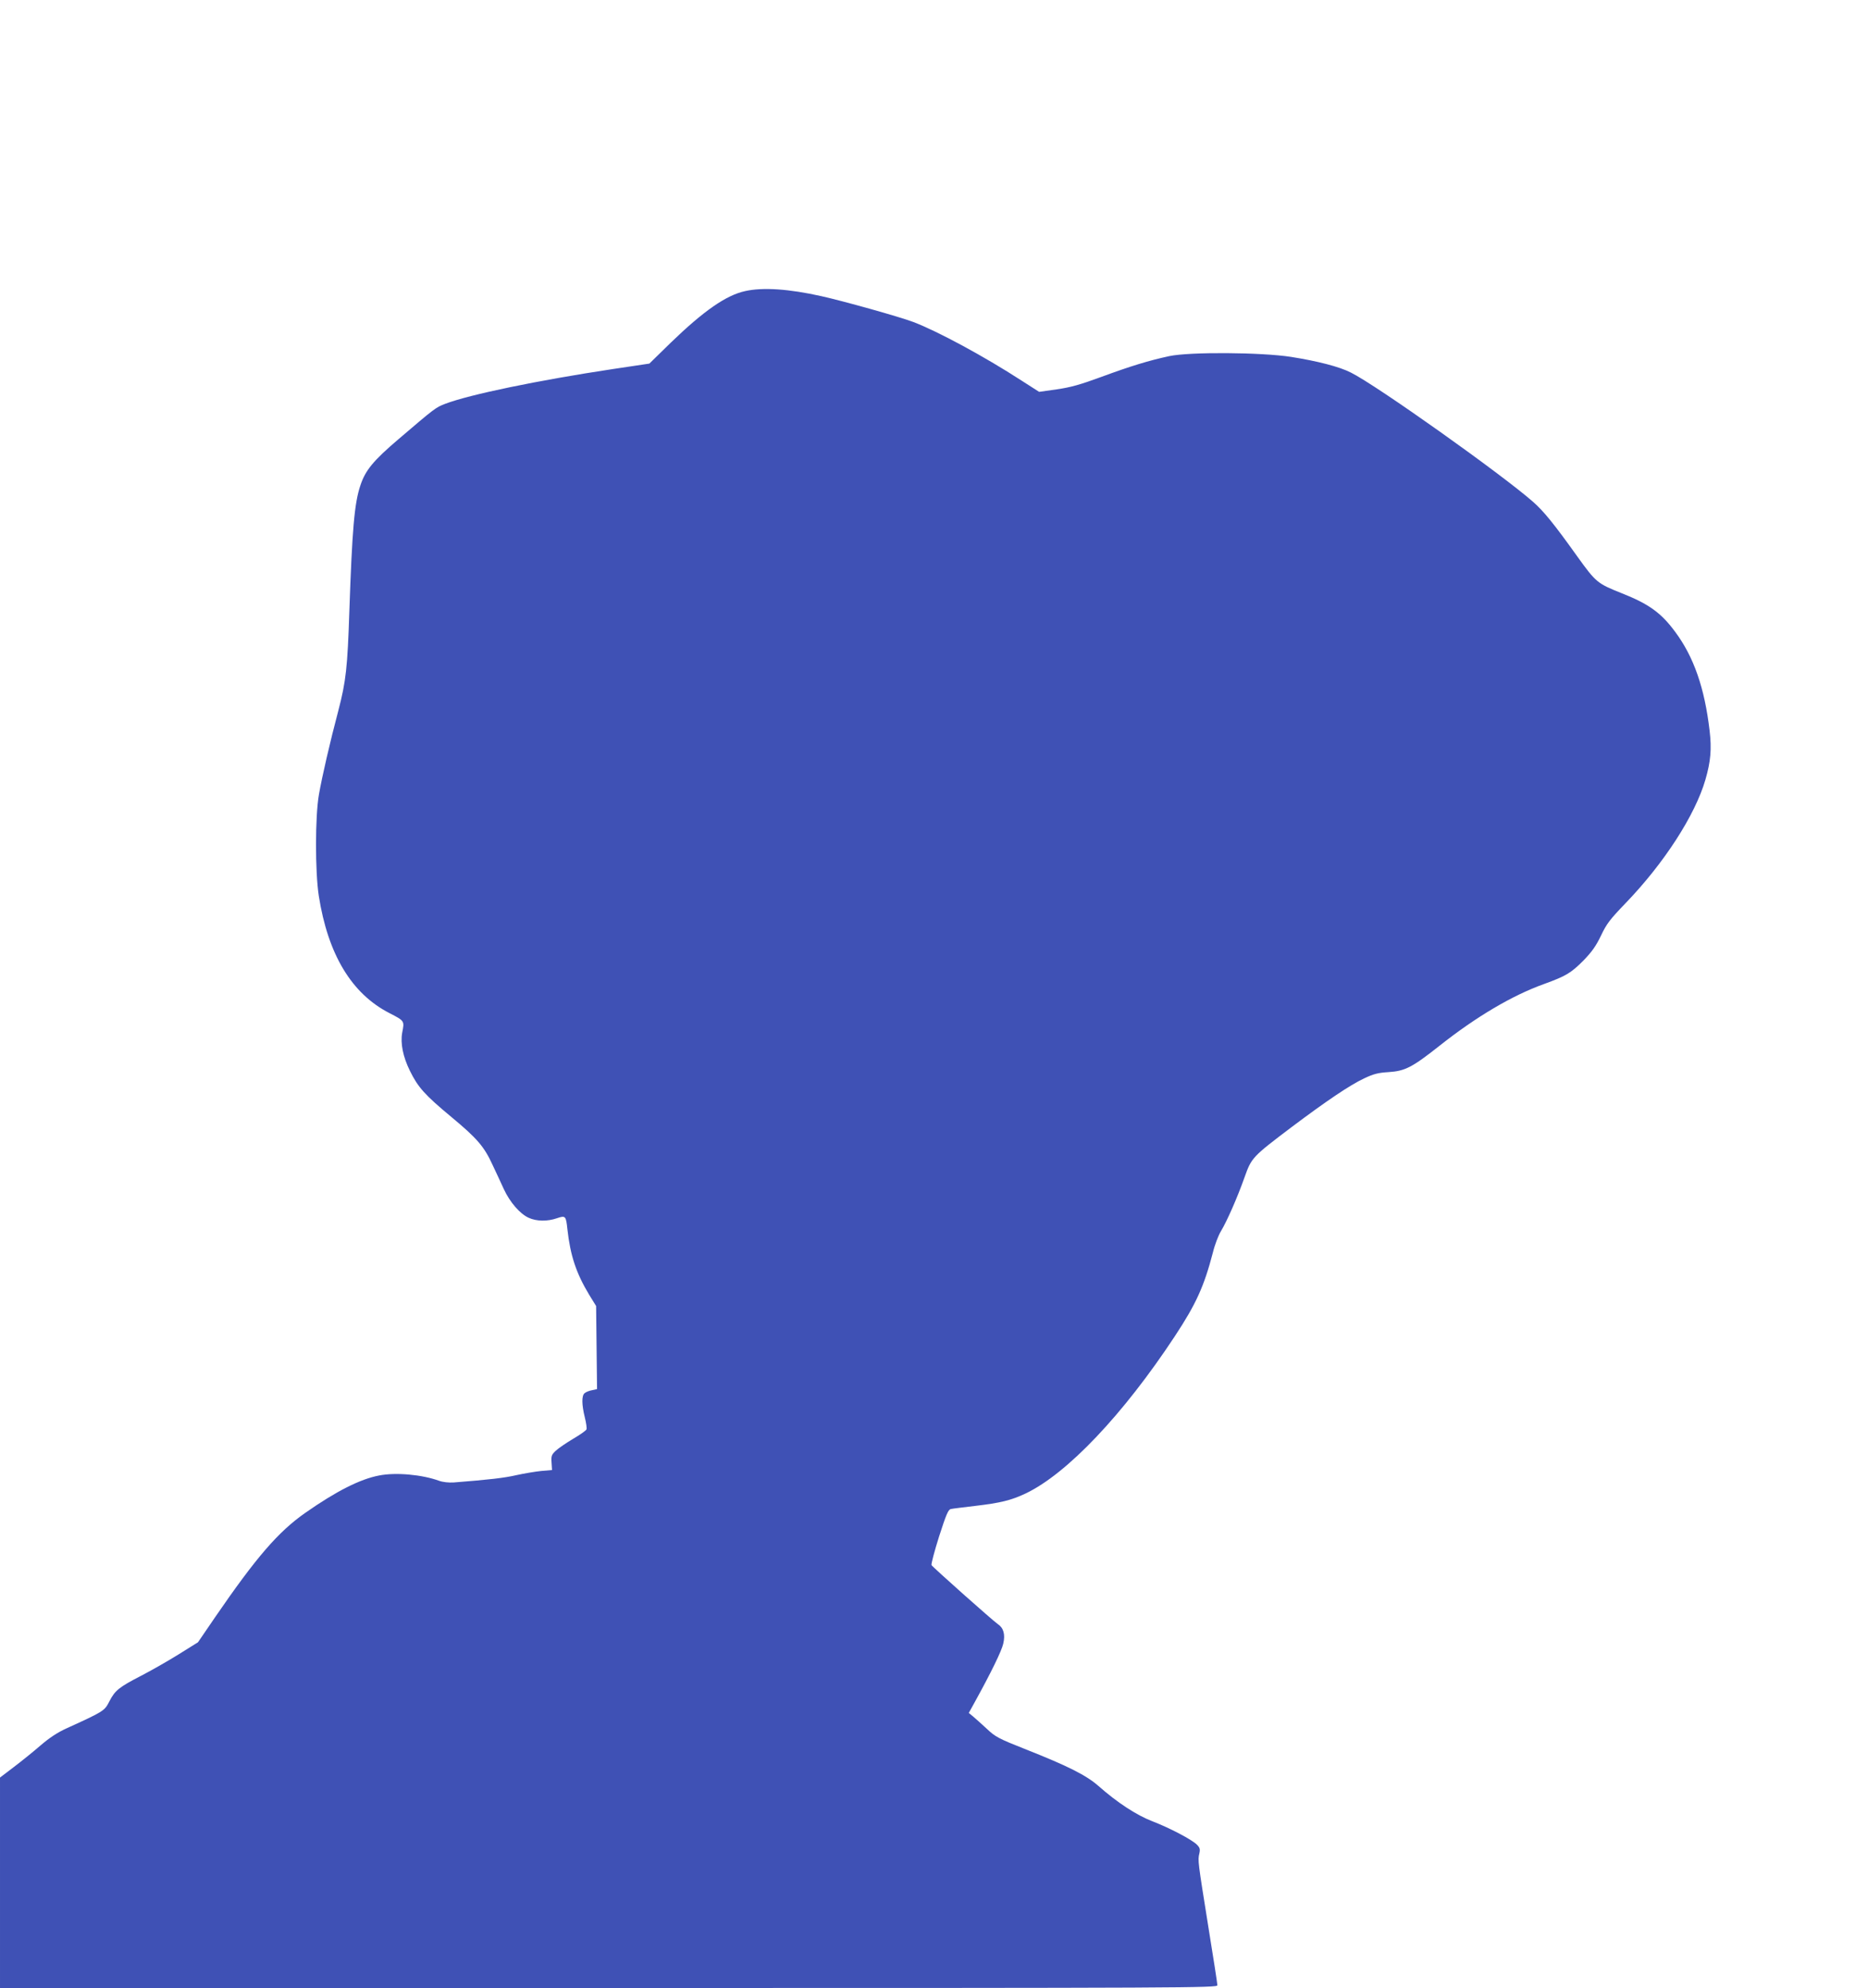
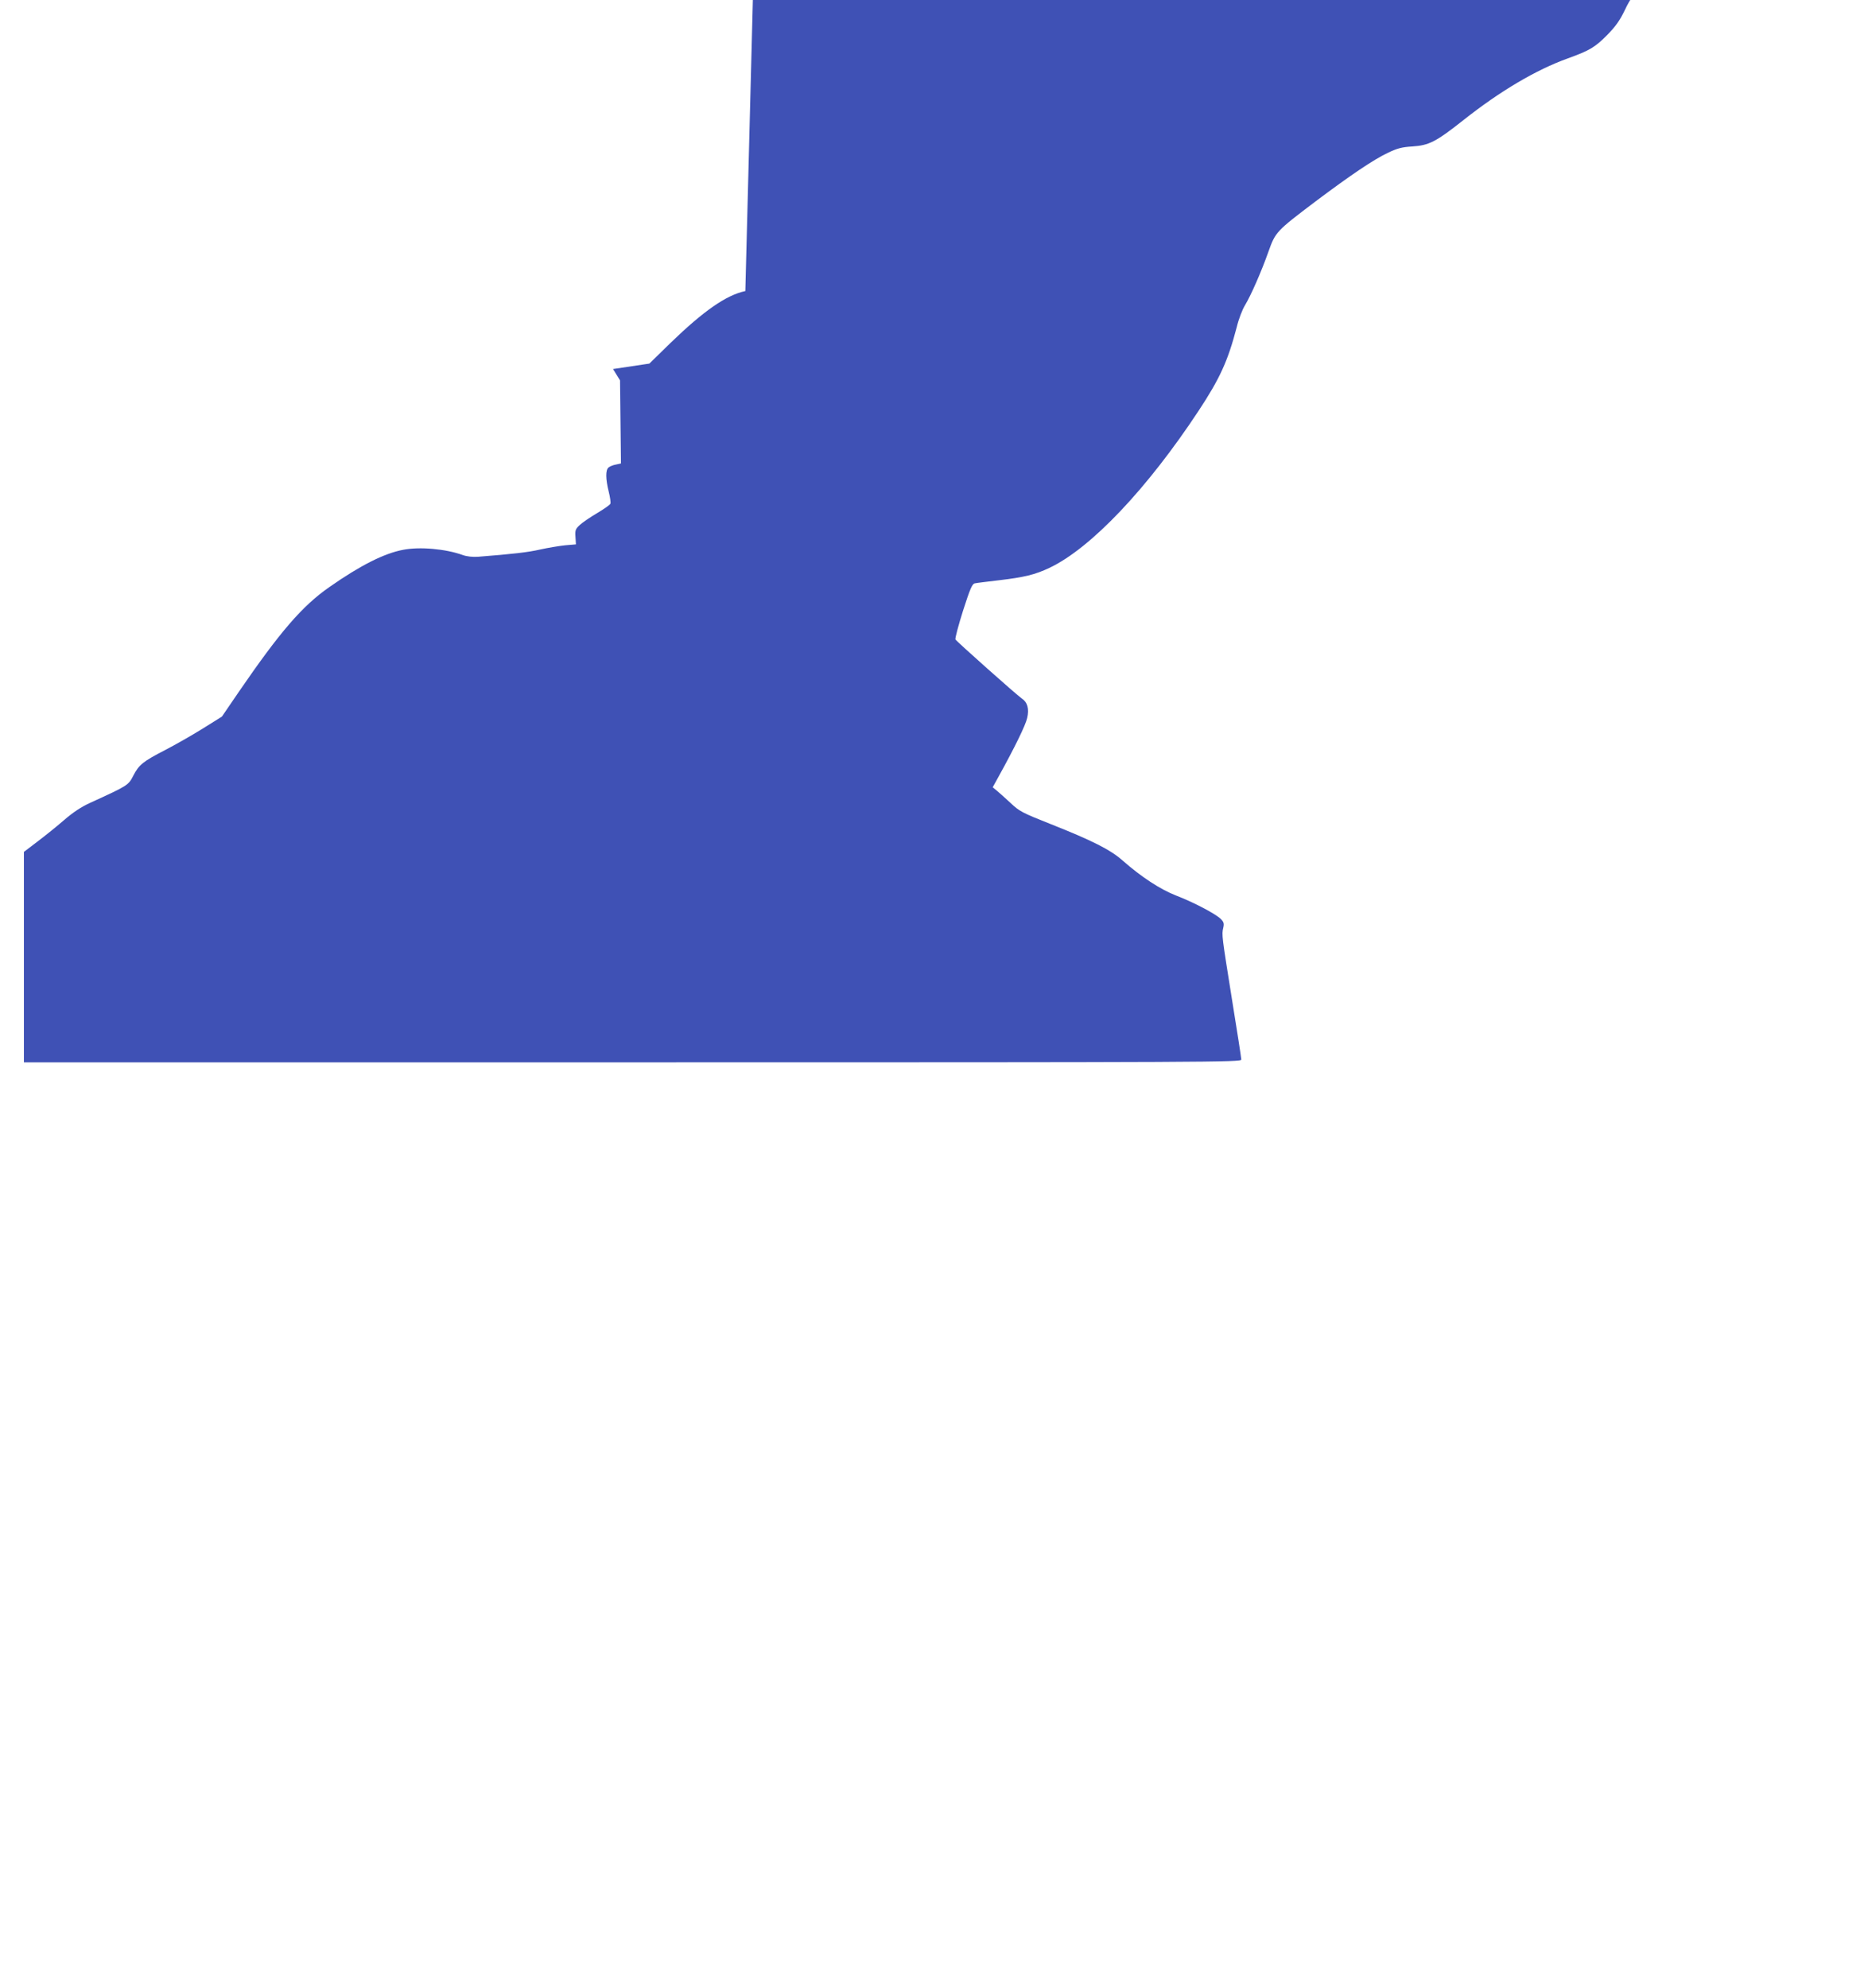
<svg xmlns="http://www.w3.org/2000/svg" version="1.0" width="1203pt" height="1280pt" viewBox="0 0 1203 1280" preserveAspectRatio="xMidYMid meet">
  <g transform="translate(0,1280) scale(0.1,-0.1)" fill="#3f51b5" stroke="none">
-     <path d="M4800 10926 c-123 -26 -269 -128 -482 -334 l-136 -133 -234 -35 c-484 -73 -923 -164 -1081 -224 -60 -23 -66 -27 -301 -228 -162 -138 -213 -200 -245 -297 -39 -115 -53 -286 -71 -805 -12 -368 -22 -457 -71 -645 -55 -208 -104 -421 -125 -540 -25 -142 -25 -497 -1 -653 59 -377 211 -630 455 -755 99 -51 97 -50 82 -127 -12 -67 5 -154 50 -245 52 -106 96 -155 267 -297 165 -137 211 -190 265 -308 22 -47 55 -117 73 -157 39 -84 104 -159 160 -184 50 -23 120 -24 181 -3 56 19 59 16 68 -70 19 -171 57 -284 140 -422 l45 -73 3 -267 3 -268 -32 -7 c-18 -3 -40 -12 -48 -19 -20 -16 -19 -74 1 -155 9 -36 14 -71 11 -78 -3 -8 -42 -35 -86 -61 -44 -26 -95 -61 -111 -76 -28 -26 -31 -34 -28 -77 l3 -48 -70 -6 c-38 -4 -110 -16 -160 -27 -78 -18 -174 -29 -403 -47 -32 -2 -70 2 -95 11 -110 40 -278 55 -385 34 -122 -23 -275 -100 -475 -240 -175 -122 -317 -287 -582 -673 l-110 -161 -125 -78 c-69 -43 -178 -105 -242 -138 -141 -73 -167 -93 -204 -165 -31 -61 -36 -64 -275 -173 -60 -27 -112 -62 -169 -111 -46 -40 -123 -102 -172 -139 l-88 -67 0 -677 0 -678 3920 0 c3767 0 3920 1 3920 18 0 10 -27 184 -60 387 -65 407 -67 416 -56 462 6 27 3 37 -16 56 -33 33 -176 108 -288 151 -101 39 -225 120 -345 226 -78 69 -197 129 -465 235 -180 71 -200 82 -255 134 -33 31 -73 66 -88 79 l-28 23 37 67 c105 190 175 333 185 379 14 59 2 102 -35 126 -31 21 -420 367 -427 380 -3 7 19 90 49 185 46 143 59 173 76 176 12 3 82 11 156 20 162 19 232 36 325 80 267 127 629 509 960 1011 138 209 189 322 246 540 12 50 36 112 52 138 38 63 105 214 152 347 45 126 49 131 303 323 224 168 374 270 468 314 59 28 89 36 156 40 107 7 152 30 329 170 235 186 468 324 672 397 143 52 174 71 254 151 55 57 81 93 114 162 36 76 58 104 158 208 248 257 448 567 514 795 34 117 41 198 27 315 -32 275 -102 476 -222 637 -90 122 -169 179 -343 248 -158 63 -166 69 -287 237 -150 210 -216 291 -284 351 -206 181 -1009 751 -1174 833 -74 38 -215 74 -385 101 -193 30 -653 33 -785 5 -134 -29 -251 -65 -438 -134 -136 -50 -197 -67 -287 -80 l-113 -16 -114 73 c-239 155 -541 318 -697 377 -87 33 -451 135 -591 166 -210 47 -376 58 -490 33z" />
+     <path d="M4800 10926 c-123 -26 -269 -128 -482 -334 l-136 -133 -234 -35 l45 -73 3 -267 3 -268 -32 -7 c-18 -3 -40 -12 -48 -19 -20 -16 -19 -74 1 -155 9 -36 14 -71 11 -78 -3 -8 -42 -35 -86 -61 -44 -26 -95 -61 -111 -76 -28 -26 -31 -34 -28 -77 l3 -48 -70 -6 c-38 -4 -110 -16 -160 -27 -78 -18 -174 -29 -403 -47 -32 -2 -70 2 -95 11 -110 40 -278 55 -385 34 -122 -23 -275 -100 -475 -240 -175 -122 -317 -287 -582 -673 l-110 -161 -125 -78 c-69 -43 -178 -105 -242 -138 -141 -73 -167 -93 -204 -165 -31 -61 -36 -64 -275 -173 -60 -27 -112 -62 -169 -111 -46 -40 -123 -102 -172 -139 l-88 -67 0 -677 0 -678 3920 0 c3767 0 3920 1 3920 18 0 10 -27 184 -60 387 -65 407 -67 416 -56 462 6 27 3 37 -16 56 -33 33 -176 108 -288 151 -101 39 -225 120 -345 226 -78 69 -197 129 -465 235 -180 71 -200 82 -255 134 -33 31 -73 66 -88 79 l-28 23 37 67 c105 190 175 333 185 379 14 59 2 102 -35 126 -31 21 -420 367 -427 380 -3 7 19 90 49 185 46 143 59 173 76 176 12 3 82 11 156 20 162 19 232 36 325 80 267 127 629 509 960 1011 138 209 189 322 246 540 12 50 36 112 52 138 38 63 105 214 152 347 45 126 49 131 303 323 224 168 374 270 468 314 59 28 89 36 156 40 107 7 152 30 329 170 235 186 468 324 672 397 143 52 174 71 254 151 55 57 81 93 114 162 36 76 58 104 158 208 248 257 448 567 514 795 34 117 41 198 27 315 -32 275 -102 476 -222 637 -90 122 -169 179 -343 248 -158 63 -166 69 -287 237 -150 210 -216 291 -284 351 -206 181 -1009 751 -1174 833 -74 38 -215 74 -385 101 -193 30 -653 33 -785 5 -134 -29 -251 -65 -438 -134 -136 -50 -197 -67 -287 -80 l-113 -16 -114 73 c-239 155 -541 318 -697 377 -87 33 -451 135 -591 166 -210 47 -376 58 -490 33z" />
  </g>
</svg>